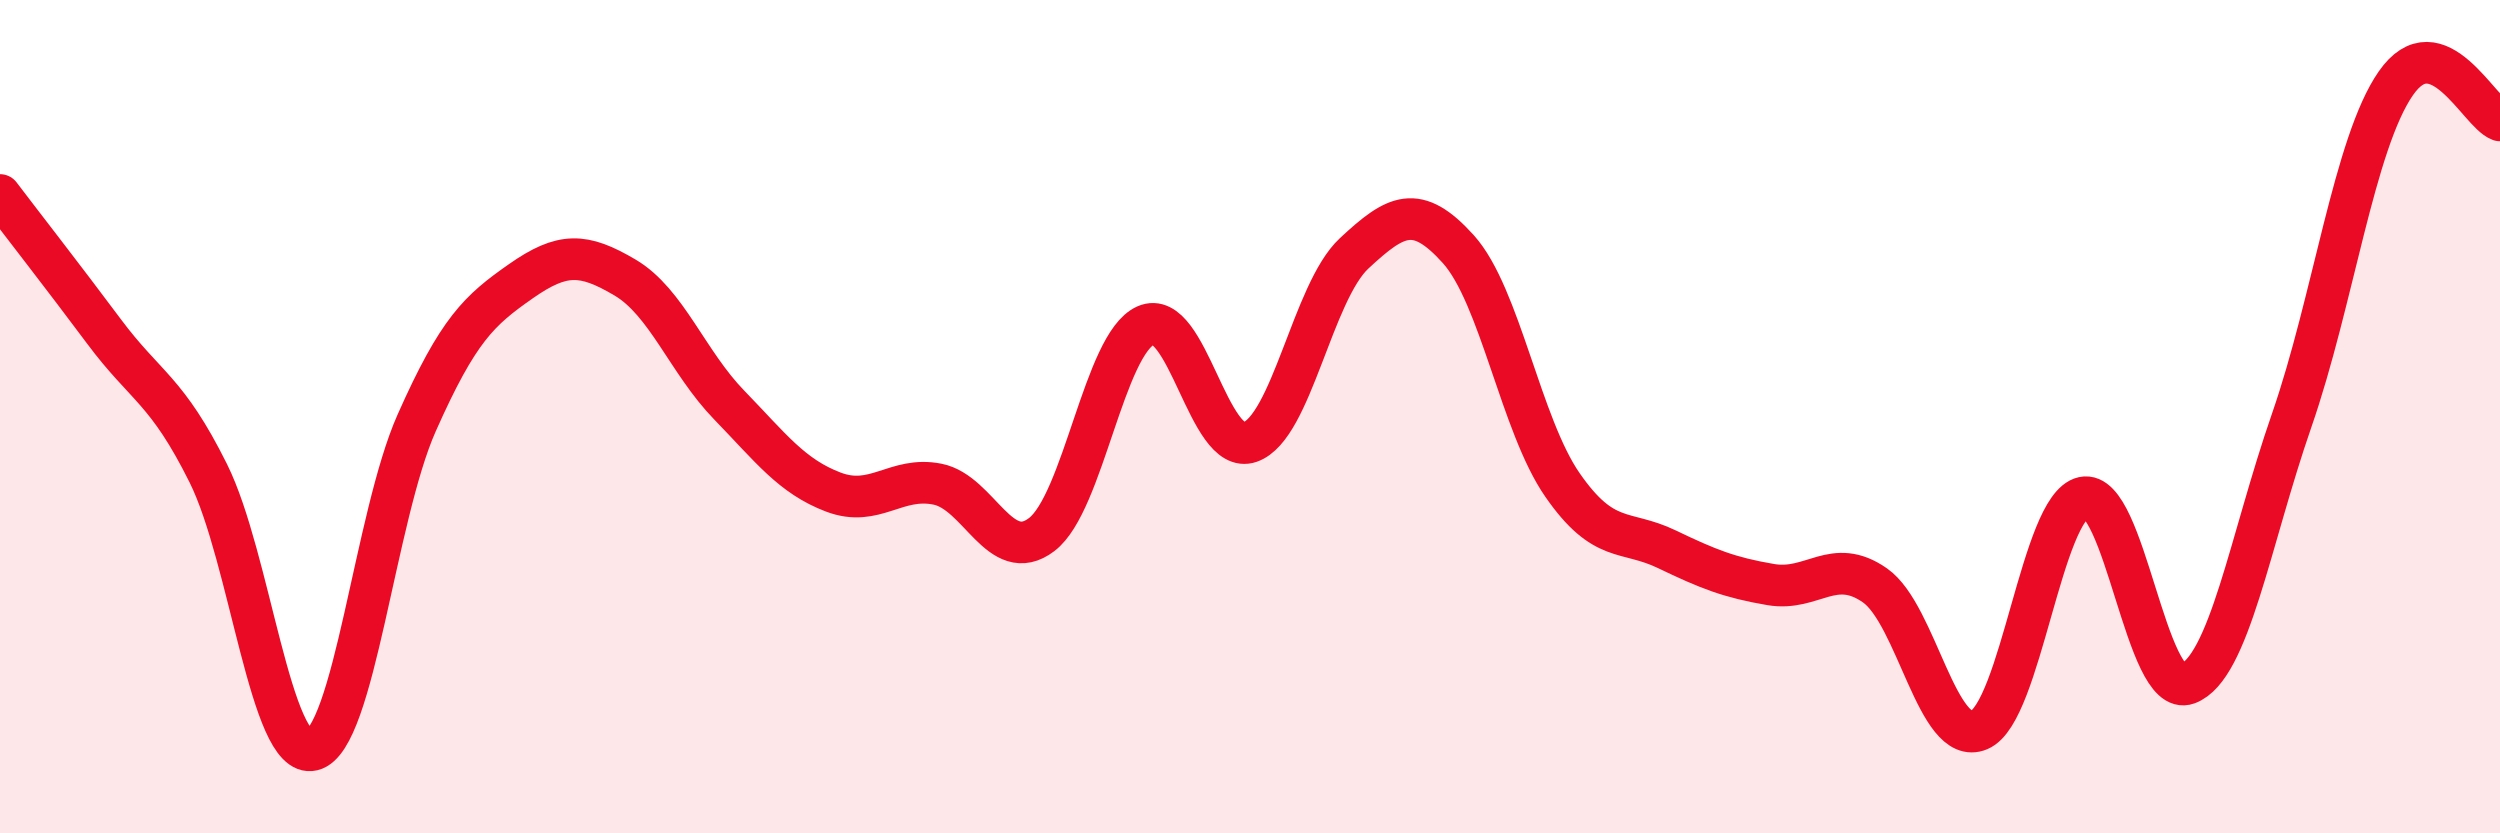
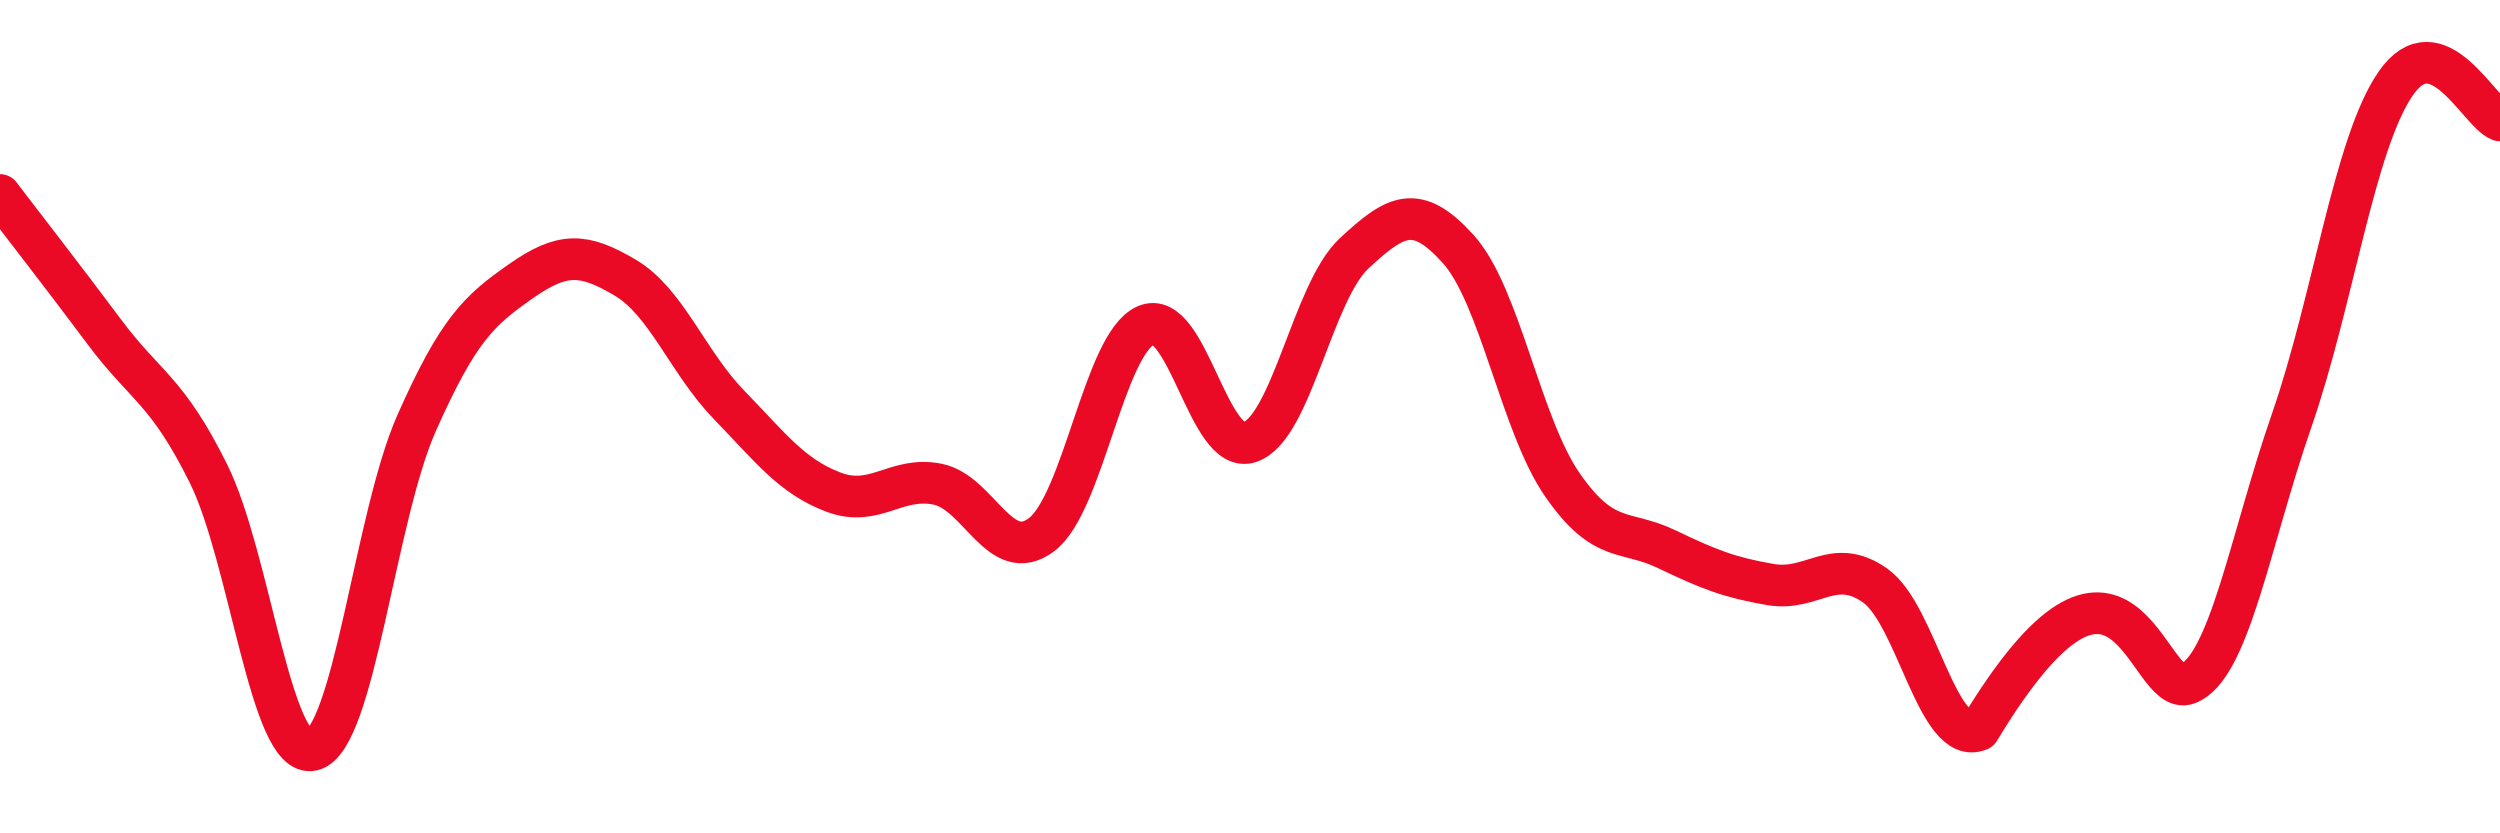
<svg xmlns="http://www.w3.org/2000/svg" width="60" height="20" viewBox="0 0 60 20">
-   <path d="M 0,4.68 C 0.5,5.34 1.5,6.62 2.5,7.96 C 3.5,9.3 4,9.35 5,11.36 C 6,13.37 6.5,18.24 7.5,18 C 8.5,17.76 9,12.4 10,10.15 C 11,7.9 11.5,7.45 12.5,6.75 C 13.5,6.05 14,6.07 15,6.66 C 16,7.25 16.5,8.69 17.5,9.72 C 18.5,10.75 19,11.43 20,11.81 C 21,12.19 21.5,11.42 22.5,11.62 C 23.5,11.82 24,13.59 25,12.83 C 26,12.07 26.5,8.25 27.5,7.81 C 28.5,7.37 29,10.96 30,10.61 C 31,10.26 31.5,7.01 32.5,6.08 C 33.5,5.15 34,4.87 35,5.98 C 36,7.09 36.5,10.2 37.5,11.64 C 38.5,13.08 39,12.7 40,13.18 C 41,13.66 41.5,13.86 42.5,14.03 C 43.5,14.2 44,13.35 45,14.05 C 46,14.75 46.5,17.94 47.5,17.52 C 48.5,17.1 49,12.16 50,11.94 C 51,11.72 51.5,16.78 52.5,16.41 C 53.5,16.04 54,12.97 55,10.09 C 56,7.21 56.5,3.44 57.5,2 C 58.5,0.56 59.5,2.71 60,2.89L60 20L0 20Z" fill="#EB0A25" opacity="0.1" stroke-linecap="round" stroke-linejoin="round" />
-   <path d="M 0,4.68 C 0.5,5.34 1.5,6.62 2.5,7.96 C 3.5,9.3 4,9.35 5,11.36 C 6,13.37 6.5,18.24 7.5,18 C 8.5,17.76 9,12.4 10,10.15 C 11,7.9 11.5,7.45 12.5,6.75 C 13.5,6.05 14,6.07 15,6.66 C 16,7.25 16.5,8.69 17.5,9.72 C 18.5,10.75 19,11.43 20,11.81 C 21,12.19 21.5,11.42 22.5,11.62 C 23.5,11.82 24,13.59 25,12.83 C 26,12.07 26.5,8.25 27.5,7.81 C 28.5,7.37 29,10.96 30,10.61 C 31,10.26 31.5,7.01 32.5,6.08 C 33.5,5.15 34,4.87 35,5.98 C 36,7.09 36.5,10.2 37.5,11.64 C 38.5,13.08 39,12.7 40,13.18 C 41,13.66 41.5,13.86 42.5,14.03 C 43.5,14.2 44,13.35 45,14.05 C 46,14.75 46.5,17.94 47.5,17.52 C 48.5,17.1 49,12.16 50,11.94 C 51,11.72 51.5,16.78 52.5,16.41 C 53.5,16.04 54,12.97 55,10.09 C 56,7.21 56.5,3.44 57.5,2 C 58.5,0.56 59.5,2.71 60,2.89" stroke="#EB0A25" stroke-width="1" fill="none" stroke-linecap="round" stroke-linejoin="round" />
+   <path d="M 0,4.68 C 0.5,5.34 1.5,6.62 2.5,7.96 C 3.5,9.3 4,9.35 5,11.36 C 6,13.37 6.5,18.24 7.5,18 C 8.5,17.76 9,12.4 10,10.15 C 11,7.9 11.5,7.45 12.5,6.75 C 13.5,6.05 14,6.07 15,6.66 C 16,7.25 16.5,8.69 17.5,9.72 C 18.5,10.75 19,11.43 20,11.81 C 21,12.19 21.5,11.42 22.5,11.62 C 23.5,11.82 24,13.59 25,12.83 C 26,12.07 26.5,8.25 27.5,7.81 C 28.5,7.37 29,10.96 30,10.61 C 31,10.26 31.5,7.01 32.5,6.08 C 33.5,5.15 34,4.87 35,5.98 C 36,7.09 36.5,10.2 37.5,11.64 C 38.5,13.08 39,12.7 40,13.18 C 41,13.66 41.5,13.86 42.5,14.03 C 43.5,14.2 44,13.35 45,14.05 C 46,14.75 46.5,17.94 47.5,17.52 C 51,11.72 51.5,16.78 52.5,16.41 C 53.5,16.04 54,12.97 55,10.09 C 56,7.21 56.5,3.44 57.5,2 C 58.5,0.56 59.5,2.71 60,2.89" stroke="#EB0A25" stroke-width="1" fill="none" stroke-linecap="round" stroke-linejoin="round" />
</svg>